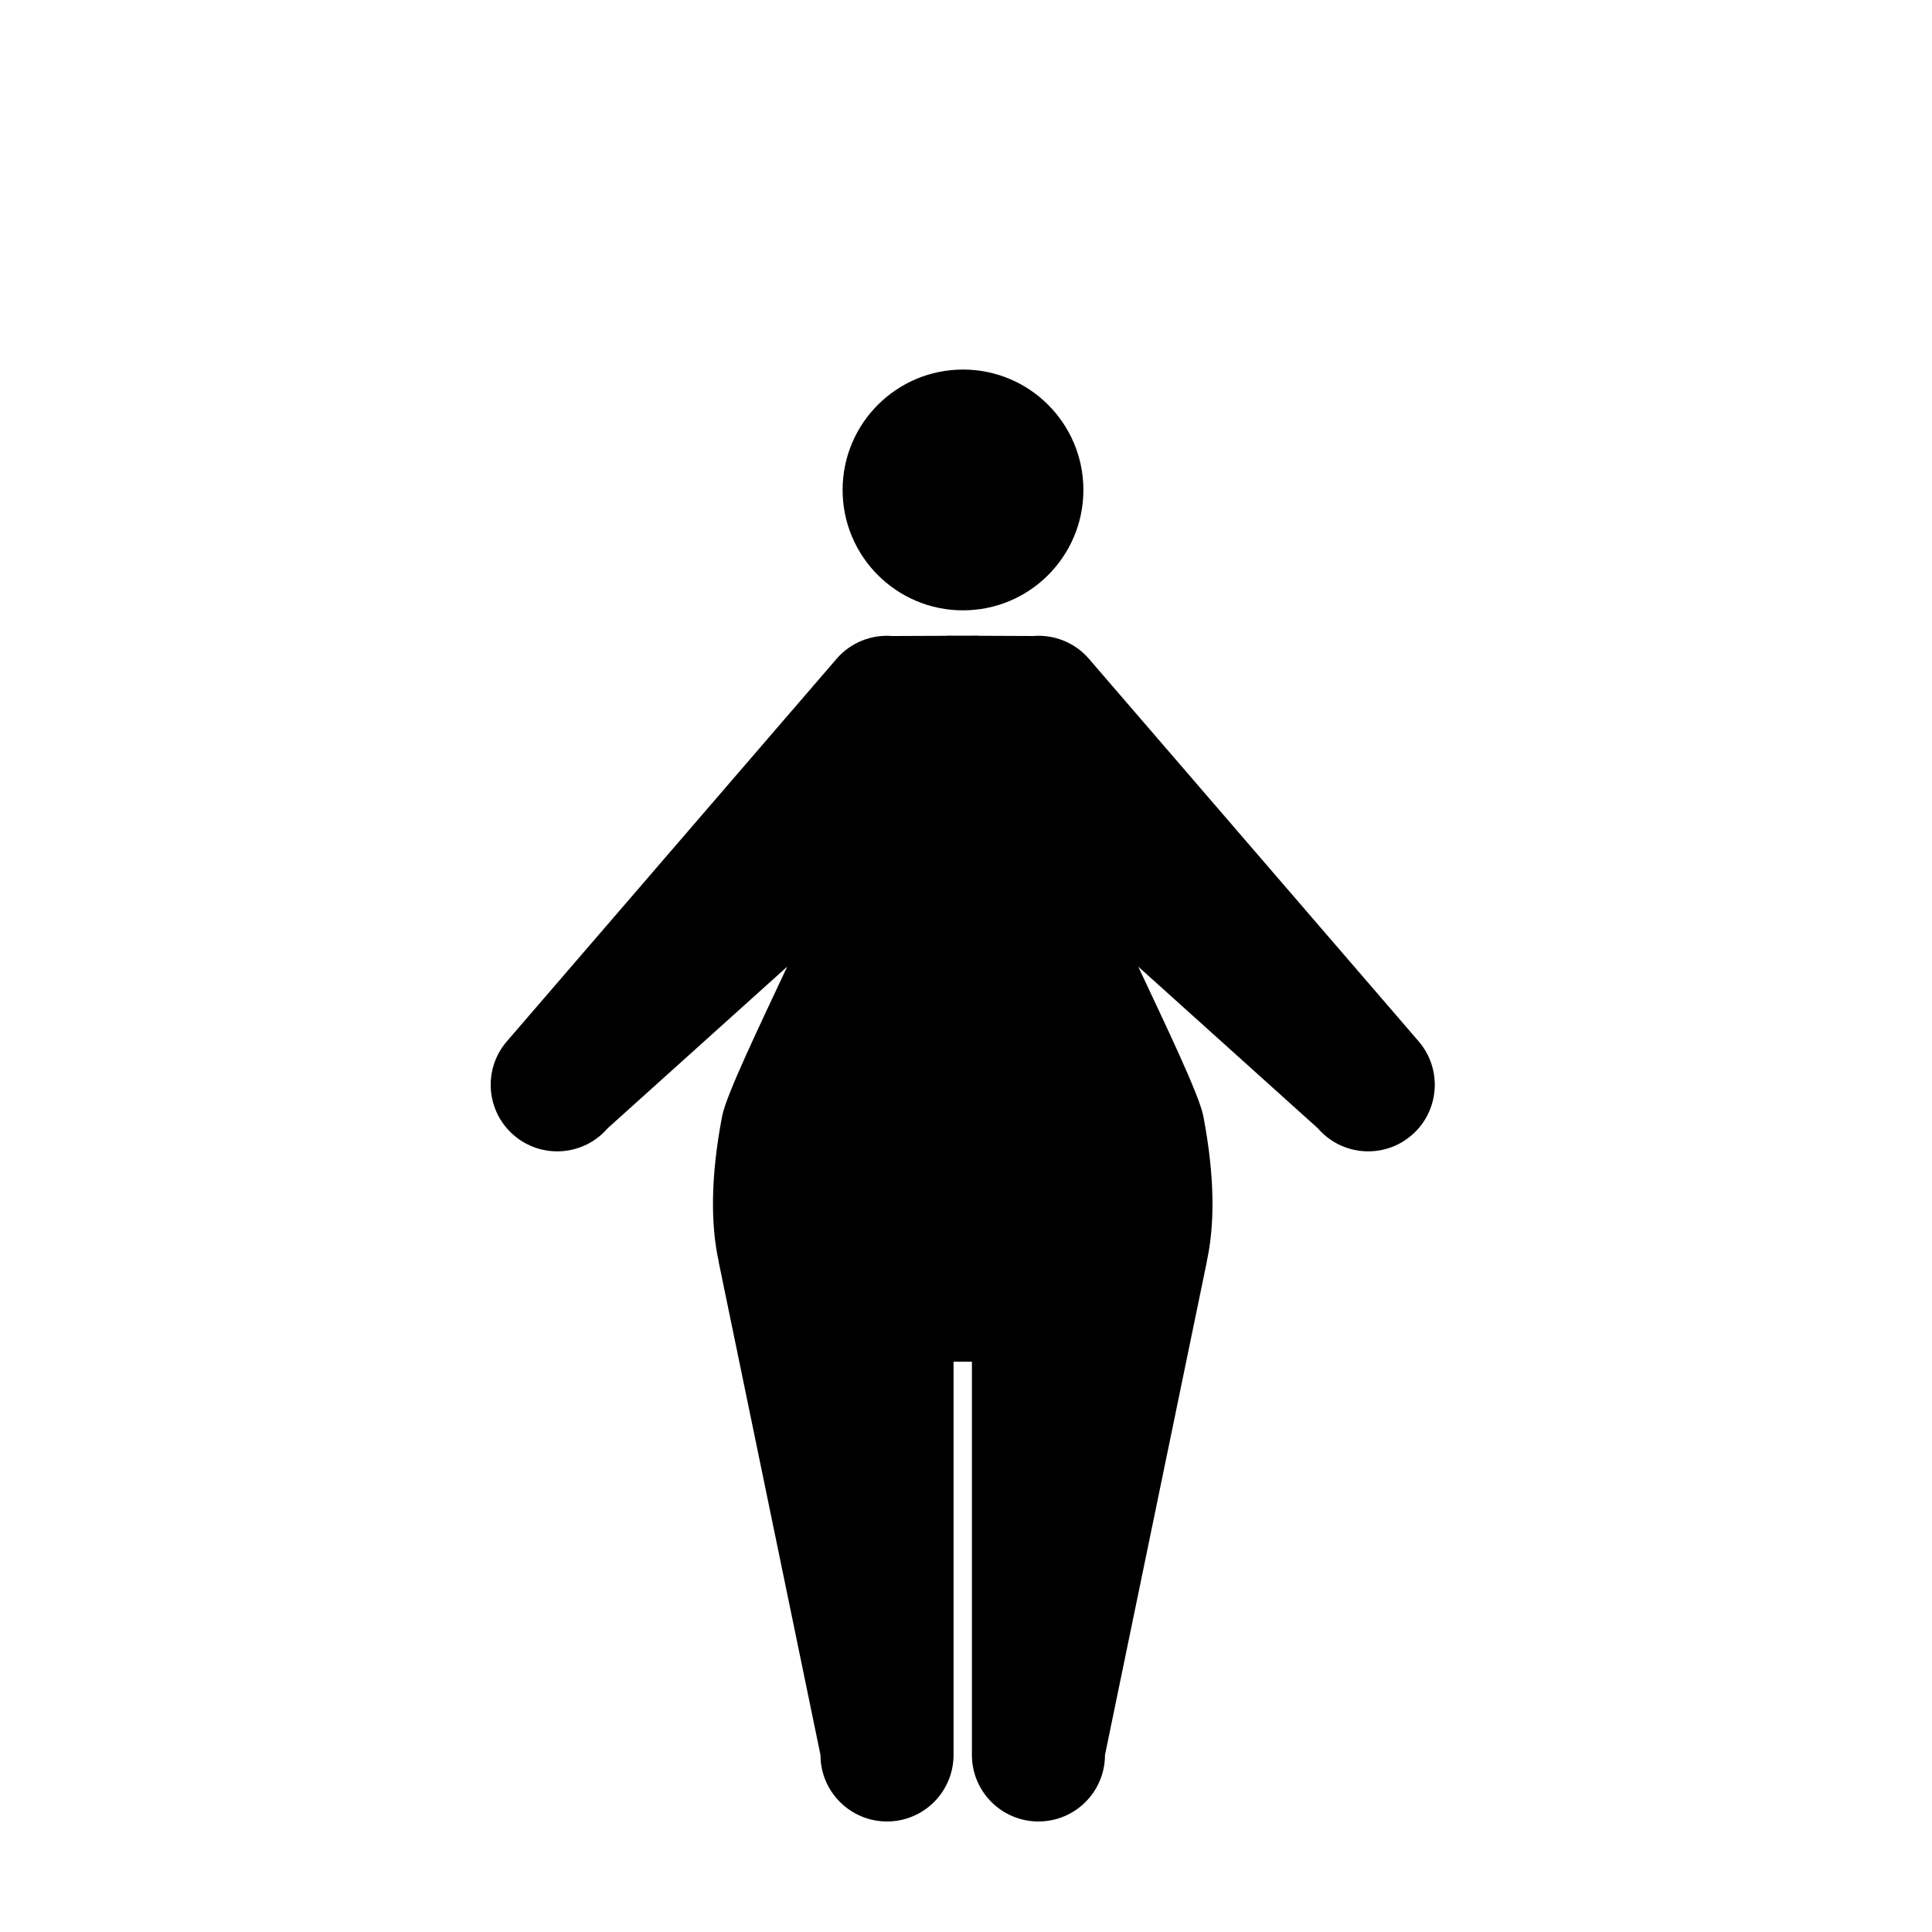
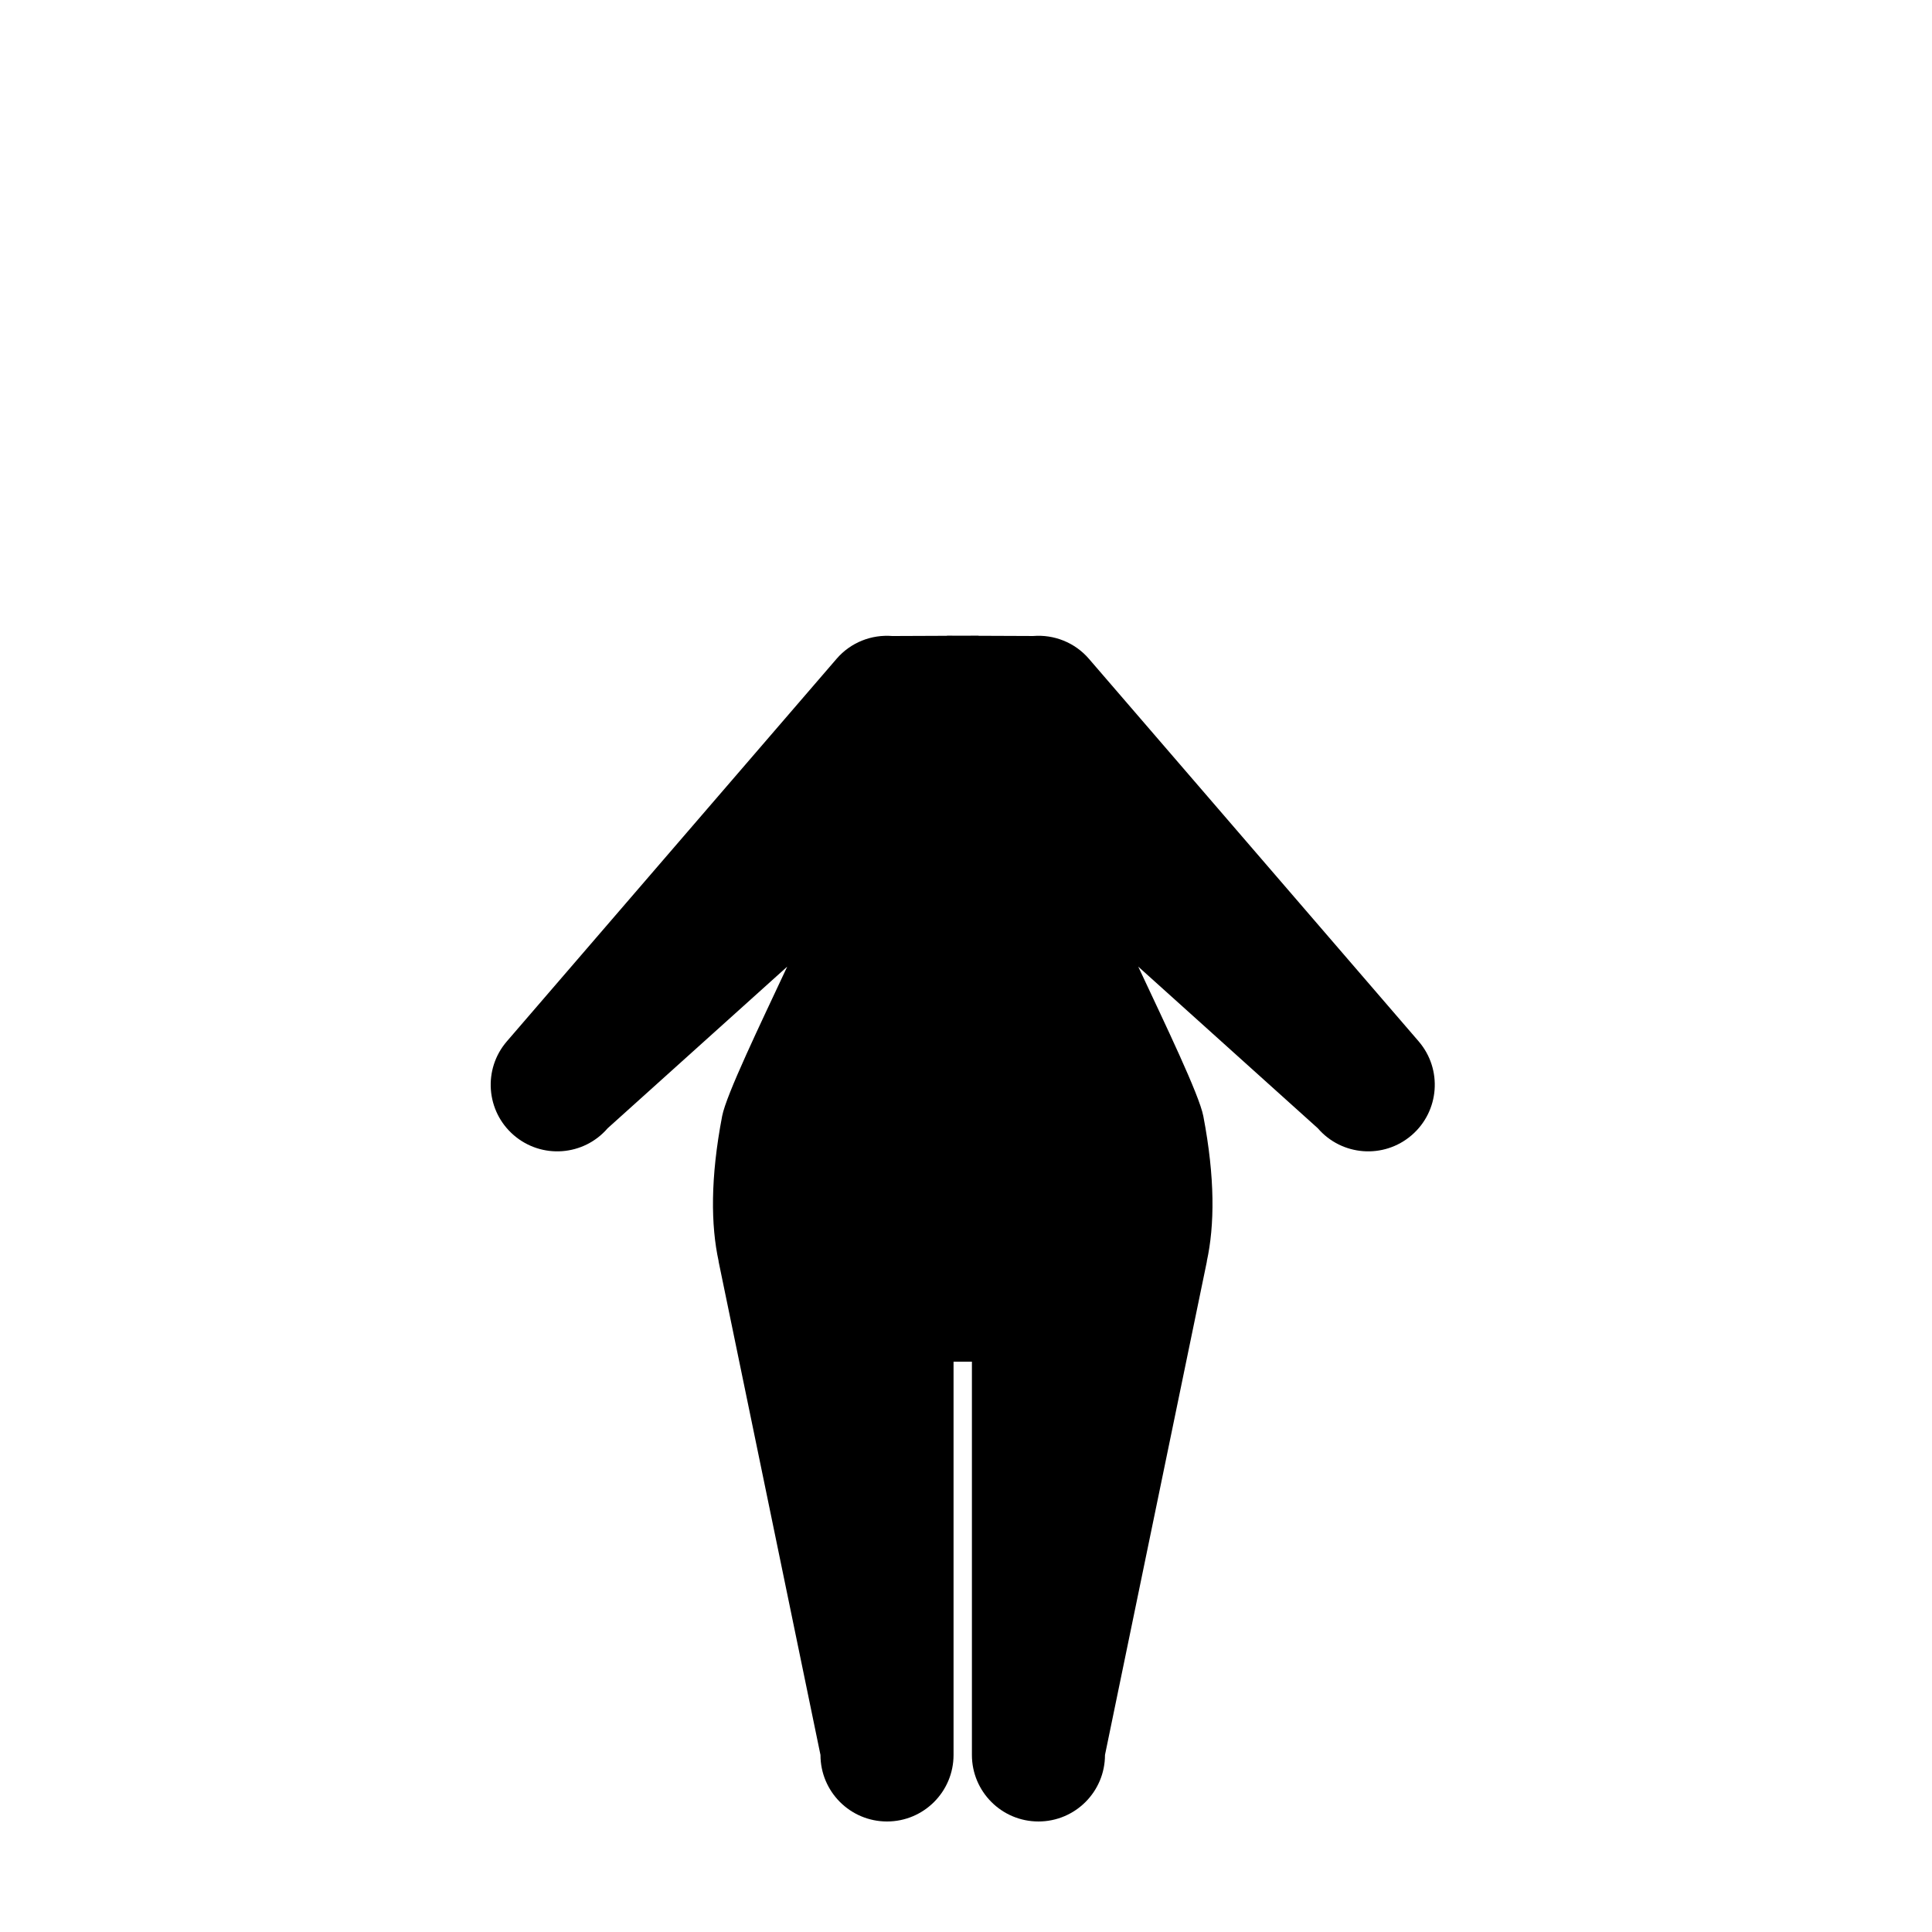
<svg xmlns="http://www.w3.org/2000/svg" fill="#000000" width="800px" height="800px" version="1.1" viewBox="144 144 512 512">
  <g>
-     <path d="m431.11 273.84c0 17.621-14.285 31.906-31.906 31.906-17.621 0-31.906-14.285-31.906-31.906 0-17.621 14.285-31.906 31.906-31.906 17.621 0 31.906 14.285 31.906 31.906" />
    <path d="m519.96 419.97-87.395-101.39c-3.738-4.332-9.262-6.481-14.781-6.031l-14.465-0.059v-0.035l-4.18 0.016-4.184-0.012v0.035l-14.465 0.059c-5.523-0.449-11.039 1.691-14.781 6.031l-87.391 101.39c-6.359 7.375-5.531 18.512 1.844 24.867 7.387 6.367 18.516 5.531 24.875-1.844l47.586-42.832c-7.215 15.418-16.168 33.977-17.246 39.609-3.141 16.398-3.008 28.949-0.926 38.484l-0.016 0.051 27 130.77c0 9.738 7.894 17.633 17.633 17.633s17.633-7.894 17.633-17.633v-104.22h4.867v104.22c0 9.738 7.894 17.633 17.633 17.633s17.633-7.894 17.633-17.633l27-130.77-0.016-0.051c2.082-9.539 2.211-22.082-0.926-38.484-1.078-5.633-10.031-24.199-17.246-39.609l47.586 42.832c6.359 7.375 17.488 8.211 24.875 1.844 7.379-6.359 8.207-17.492 1.852-24.871z" />
  </g>
</svg>